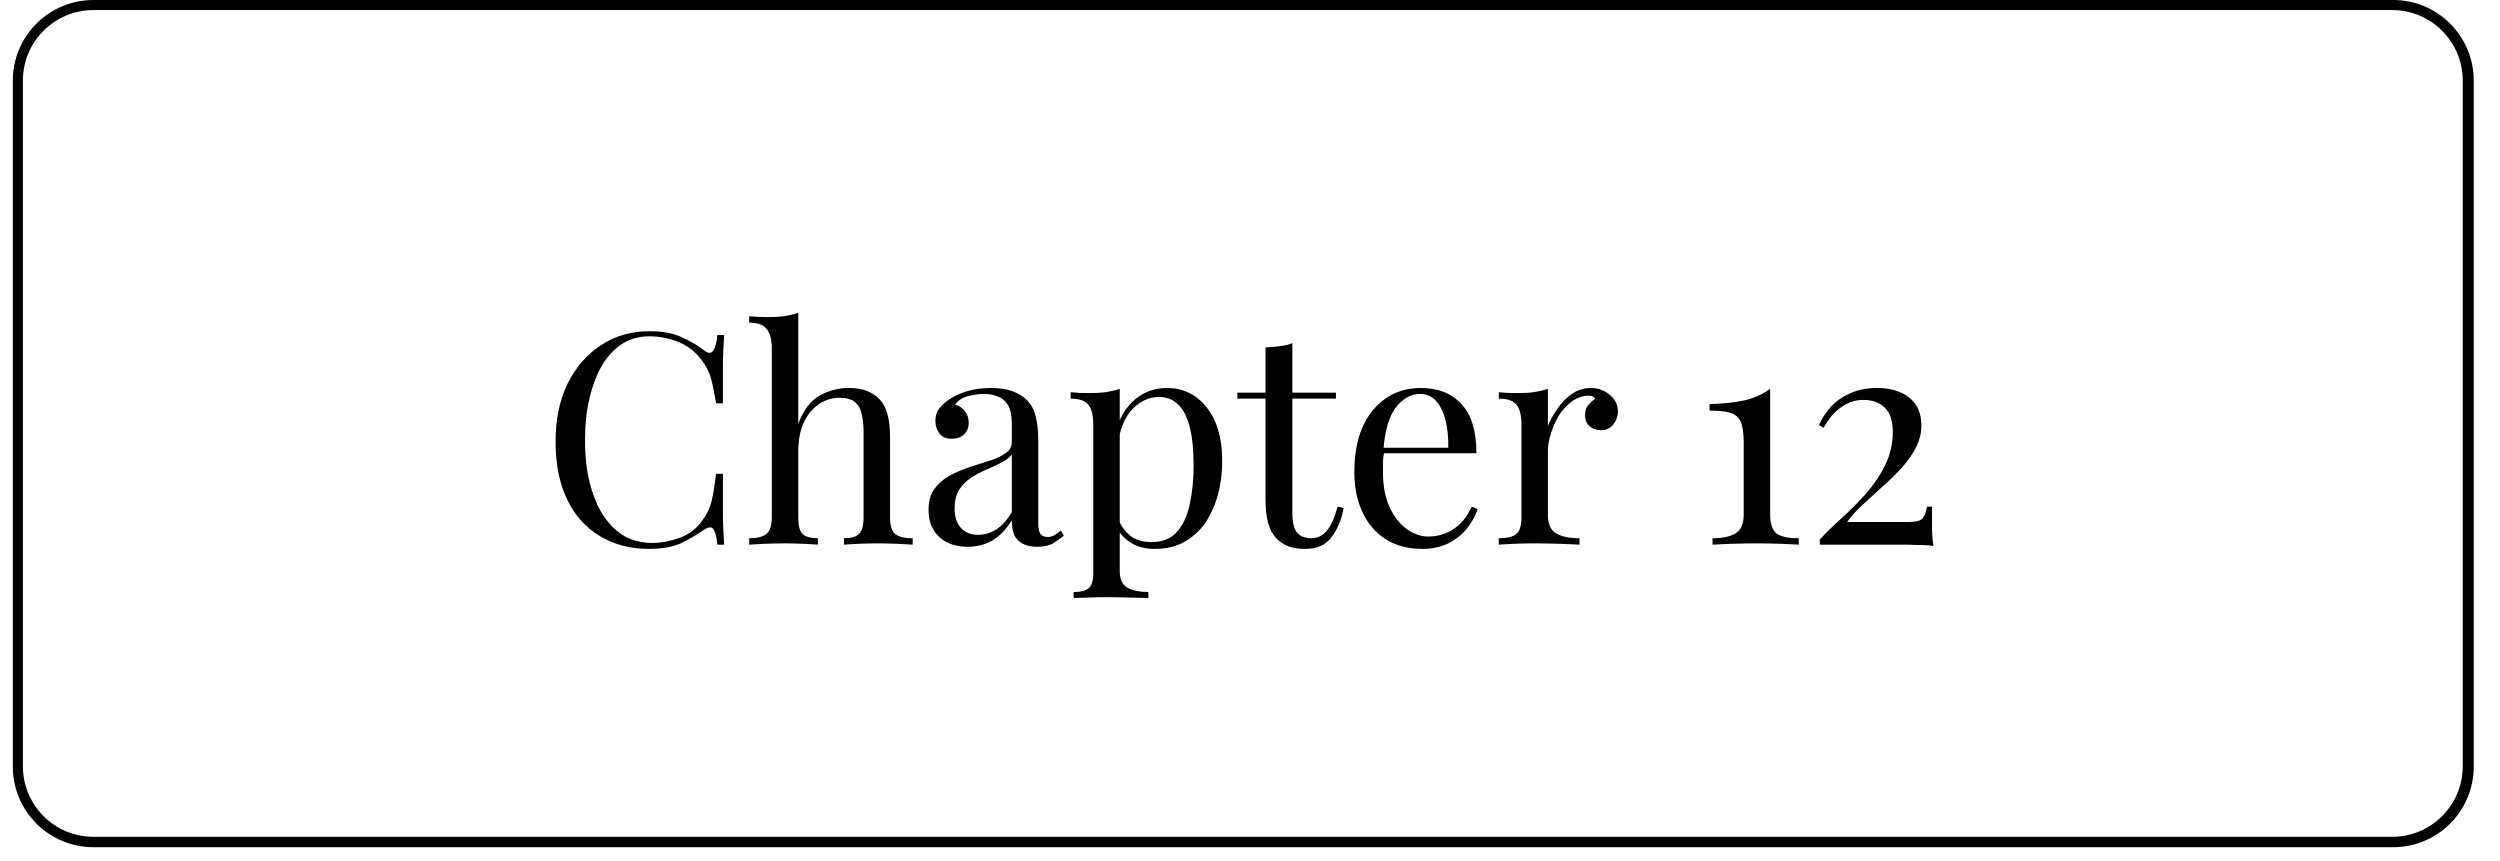
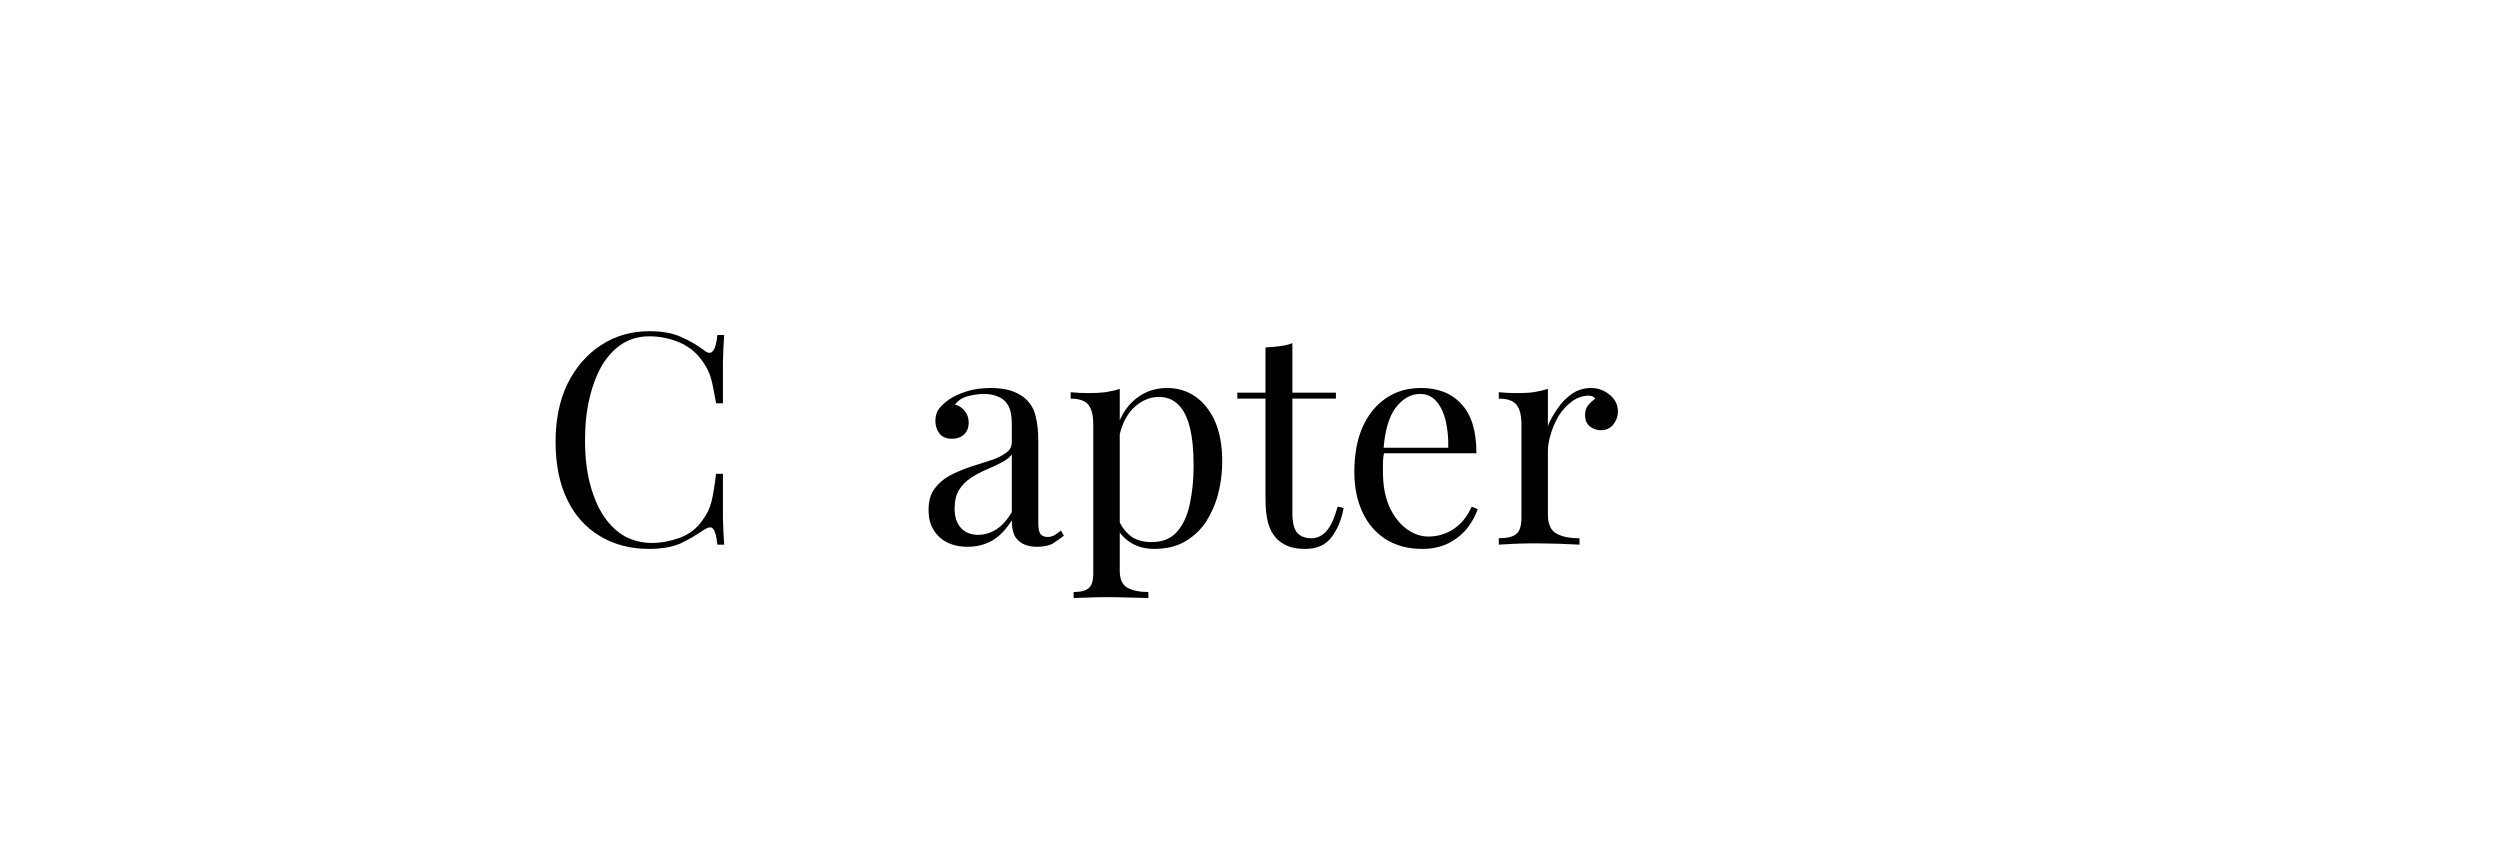
<svg xmlns="http://www.w3.org/2000/svg" width="122" zoomAndPan="magnify" viewBox="0 0 91.5 31.5" height="42" preserveAspectRatio="xMidYMid meet" version="1.0">
  <defs>
    <g />
    <clipPath id="bf7f2d0044">
-       <path d="M 0.469 0 L 90.539 0 L 90.539 31.008 L 0.469 31.008 Z M 0.469 0 " clip-rule="nonzero" />
-     </clipPath>
+       </clipPath>
    <clipPath id="52bad20843">
      <path d="M 3.422 0 L 87.586 0 C 89.219 0 90.539 1.32 90.539 2.953 L 90.539 28.055 C 90.539 29.688 89.219 31.008 87.586 31.008 L 3.422 31.008 C 1.789 31.008 0.469 29.688 0.469 28.055 L 0.469 2.953 C 0.469 1.32 1.789 0 3.422 0 Z M 3.422 0 " clip-rule="nonzero" />
    </clipPath>
  </defs>
  <g clip-path="url(#bf7f2d0044)">
    <g clip-path="url(#52bad20843)">
-       <path stroke-linecap="butt" transform="matrix(0.738, 0, 0, 0.738, 0.469, 0)" fill="none" stroke-linejoin="miter" d="M 4 -0 L 118 -0 C 120.212 -0 122 1.788 122 4 L 122 38 C 122 40.212 120.212 42 118 42 L 4 42 C 1.788 42 0 40.212 0 38 L 0 4 C 0 1.788 1.788 -0 4 -0 Z M 4 -0 " stroke="#000000" stroke-width="1" stroke-opacity="1" stroke-miterlimit="4" />
-     </g>
+       </g>
  </g>
  <g fill="#000000" fill-opacity="1">
    <g transform="translate(19.756, 19.934)">
      <g>
        <path d="M 4.016 -7.812 C 4.492 -7.812 4.883 -7.738 5.188 -7.594 C 5.5 -7.457 5.773 -7.297 6.016 -7.109 C 6.148 -7.004 6.254 -6.992 6.328 -7.078 C 6.41 -7.16 6.469 -7.359 6.5 -7.672 L 6.75 -7.672 C 6.727 -7.398 6.711 -7.07 6.703 -6.688 C 6.703 -6.312 6.703 -5.805 6.703 -5.172 L 6.453 -5.172 C 6.398 -5.484 6.352 -5.727 6.312 -5.906 C 6.27 -6.094 6.219 -6.25 6.156 -6.375 C 6.094 -6.508 6.008 -6.645 5.906 -6.781 C 5.688 -7.07 5.406 -7.285 5.062 -7.422 C 4.727 -7.555 4.375 -7.625 4 -7.625 C 3.645 -7.625 3.32 -7.535 3.031 -7.359 C 2.75 -7.18 2.504 -6.926 2.297 -6.594 C 2.098 -6.258 1.941 -5.859 1.828 -5.391 C 1.711 -4.922 1.656 -4.395 1.656 -3.812 C 1.656 -3.207 1.719 -2.672 1.844 -2.203 C 1.969 -1.734 2.141 -1.336 2.359 -1.016 C 2.578 -0.703 2.832 -0.461 3.125 -0.297 C 3.426 -0.141 3.754 -0.062 4.109 -0.062 C 4.43 -0.062 4.77 -0.125 5.125 -0.25 C 5.477 -0.383 5.754 -0.598 5.953 -0.891 C 6.109 -1.098 6.219 -1.32 6.281 -1.562 C 6.344 -1.812 6.398 -2.156 6.453 -2.594 L 6.703 -2.594 C 6.703 -1.938 6.703 -1.406 6.703 -1 C 6.711 -0.602 6.727 -0.27 6.75 0 L 6.5 0 C 6.469 -0.312 6.414 -0.504 6.344 -0.578 C 6.281 -0.66 6.172 -0.648 6.016 -0.547 C 5.742 -0.359 5.457 -0.191 5.156 -0.047 C 4.852 0.086 4.469 0.156 4 0.156 C 3.32 0.156 2.723 0 2.203 -0.312 C 1.68 -0.625 1.281 -1.07 1 -1.656 C 0.719 -2.238 0.578 -2.941 0.578 -3.766 C 0.578 -4.578 0.723 -5.285 1.016 -5.891 C 1.316 -6.492 1.723 -6.961 2.234 -7.297 C 2.754 -7.641 3.348 -7.812 4.016 -7.812 Z M 4.016 -7.812 " />
      </g>
    </g>
  </g>
  <g fill="#000000" fill-opacity="1">
    <g transform="translate(27.201, 19.934)">
      <g>
-         <path d="M 2.016 -8.484 L 2.016 -4.422 C 2.203 -4.922 2.461 -5.266 2.797 -5.453 C 3.129 -5.641 3.484 -5.734 3.859 -5.734 C 4.129 -5.734 4.352 -5.695 4.531 -5.625 C 4.719 -5.551 4.875 -5.445 5 -5.312 C 5.133 -5.164 5.227 -4.984 5.281 -4.766 C 5.344 -4.555 5.375 -4.266 5.375 -3.891 L 5.375 -1 C 5.375 -0.695 5.438 -0.492 5.562 -0.391 C 5.695 -0.285 5.91 -0.234 6.203 -0.234 L 6.203 0 C 6.078 -0.008 5.891 -0.02 5.641 -0.031 C 5.391 -0.039 5.145 -0.047 4.906 -0.047 C 4.664 -0.047 4.43 -0.039 4.203 -0.031 C 3.973 -0.02 3.801 -0.008 3.688 0 L 3.688 -0.234 C 3.945 -0.234 4.129 -0.285 4.234 -0.391 C 4.348 -0.492 4.406 -0.695 4.406 -1 L 4.406 -4.141 C 4.406 -4.359 4.383 -4.562 4.344 -4.75 C 4.312 -4.938 4.234 -5.086 4.109 -5.203 C 3.984 -5.316 3.789 -5.375 3.531 -5.375 C 3.238 -5.375 2.977 -5.289 2.75 -5.125 C 2.52 -4.969 2.336 -4.738 2.203 -4.438 C 2.078 -4.145 2.016 -3.805 2.016 -3.422 L 2.016 -1 C 2.016 -0.695 2.066 -0.492 2.172 -0.391 C 2.285 -0.285 2.473 -0.234 2.734 -0.234 L 2.734 0 C 2.617 -0.008 2.445 -0.02 2.219 -0.031 C 1.988 -0.039 1.754 -0.047 1.516 -0.047 C 1.273 -0.047 1.031 -0.039 0.781 -0.031 C 0.531 -0.02 0.344 -0.008 0.219 0 L 0.219 -0.234 C 0.508 -0.234 0.719 -0.285 0.844 -0.391 C 0.977 -0.492 1.047 -0.695 1.047 -1 L 1.047 -7.172 C 1.047 -7.504 0.984 -7.742 0.859 -7.891 C 0.742 -8.047 0.531 -8.125 0.219 -8.125 L 0.219 -8.359 C 0.445 -8.336 0.672 -8.328 0.891 -8.328 C 1.098 -8.328 1.297 -8.336 1.484 -8.359 C 1.68 -8.391 1.859 -8.43 2.016 -8.484 Z M 2.016 -8.484 " />
-       </g>
+         </g>
    </g>
  </g>
  <g fill="#000000" fill-opacity="1">
    <g transform="translate(33.563, 19.934)">
      <g>
        <path d="M 1.859 0.078 C 1.555 0.078 1.297 0.02 1.078 -0.094 C 0.867 -0.207 0.707 -0.363 0.594 -0.562 C 0.477 -0.758 0.422 -0.992 0.422 -1.266 C 0.422 -1.586 0.492 -1.848 0.641 -2.047 C 0.785 -2.242 0.973 -2.406 1.203 -2.531 C 1.441 -2.656 1.688 -2.758 1.938 -2.844 C 2.195 -2.926 2.441 -3.004 2.672 -3.078 C 2.898 -3.148 3.086 -3.238 3.234 -3.344 C 3.391 -3.445 3.469 -3.582 3.469 -3.75 L 3.469 -4.422 C 3.469 -4.723 3.422 -4.953 3.328 -5.109 C 3.234 -5.266 3.109 -5.367 2.953 -5.422 C 2.805 -5.484 2.641 -5.516 2.453 -5.516 C 2.273 -5.516 2.082 -5.488 1.875 -5.438 C 1.664 -5.383 1.504 -5.281 1.391 -5.125 C 1.523 -5.094 1.641 -5.02 1.734 -4.906 C 1.836 -4.789 1.891 -4.645 1.891 -4.469 C 1.891 -4.281 1.832 -4.133 1.719 -4.031 C 1.602 -3.926 1.457 -3.875 1.281 -3.875 C 1.07 -3.875 0.914 -3.941 0.812 -4.078 C 0.719 -4.211 0.672 -4.363 0.672 -4.531 C 0.672 -4.719 0.719 -4.867 0.812 -4.984 C 0.906 -5.098 1.023 -5.207 1.172 -5.312 C 1.336 -5.426 1.551 -5.523 1.812 -5.609 C 2.07 -5.691 2.367 -5.734 2.703 -5.734 C 3.004 -5.734 3.258 -5.695 3.469 -5.625 C 3.676 -5.551 3.848 -5.453 3.984 -5.328 C 4.172 -5.148 4.289 -4.938 4.344 -4.688 C 4.406 -4.445 4.438 -4.148 4.438 -3.797 L 4.438 -0.797 C 4.438 -0.609 4.461 -0.473 4.516 -0.391 C 4.578 -0.316 4.664 -0.281 4.781 -0.281 C 4.852 -0.281 4.926 -0.297 5 -0.328 C 5.07 -0.367 5.16 -0.43 5.266 -0.516 L 5.375 -0.328 C 5.227 -0.211 5.086 -0.113 4.953 -0.031 C 4.816 0.039 4.629 0.078 4.391 0.078 C 4.18 0.078 4.008 0.039 3.875 -0.031 C 3.738 -0.102 3.633 -0.207 3.562 -0.344 C 3.5 -0.488 3.469 -0.672 3.469 -0.891 C 3.27 -0.566 3.035 -0.32 2.766 -0.156 C 2.492 0 2.191 0.078 1.859 0.078 Z M 2.234 -0.359 C 2.473 -0.359 2.695 -0.426 2.906 -0.562 C 3.113 -0.695 3.301 -0.906 3.469 -1.188 L 3.469 -3.297 C 3.375 -3.18 3.242 -3.082 3.078 -3 C 2.922 -2.914 2.742 -2.832 2.547 -2.75 C 2.348 -2.664 2.16 -2.566 1.984 -2.453 C 1.805 -2.336 1.66 -2.191 1.547 -2.016 C 1.43 -1.836 1.375 -1.602 1.375 -1.312 C 1.375 -1.02 1.453 -0.785 1.609 -0.609 C 1.766 -0.441 1.973 -0.359 2.234 -0.359 Z M 2.234 -0.359 " />
      </g>
    </g>
  </g>
  <g fill="#000000" fill-opacity="1">
    <g transform="translate(38.952, 19.934)">
      <g>
        <path d="M 2.031 -5.703 L 2.031 0.953 C 2.031 1.266 2.125 1.473 2.312 1.578 C 2.5 1.68 2.754 1.734 3.078 1.734 L 3.078 1.953 C 2.922 1.953 2.703 1.945 2.422 1.938 C 2.141 1.926 1.836 1.922 1.516 1.922 C 1.297 1.922 1.07 1.926 0.844 1.938 C 0.625 1.945 0.457 1.953 0.344 1.953 L 0.344 1.734 C 0.602 1.734 0.785 1.688 0.891 1.594 C 1.004 1.5 1.062 1.32 1.062 1.062 L 1.062 -4.391 C 1.062 -4.723 1.004 -4.961 0.891 -5.109 C 0.773 -5.266 0.555 -5.344 0.234 -5.344 L 0.234 -5.578 C 0.461 -5.555 0.688 -5.547 0.906 -5.547 C 1.113 -5.547 1.312 -5.555 1.5 -5.578 C 1.695 -5.609 1.875 -5.648 2.031 -5.703 Z M 3.766 -5.734 C 4.148 -5.734 4.492 -5.629 4.797 -5.422 C 5.098 -5.211 5.336 -4.91 5.516 -4.516 C 5.691 -4.117 5.781 -3.629 5.781 -3.047 C 5.781 -2.648 5.734 -2.266 5.641 -1.891 C 5.547 -1.516 5.398 -1.172 5.203 -0.859 C 5.004 -0.555 4.75 -0.312 4.438 -0.125 C 4.125 0.062 3.742 0.156 3.297 0.156 C 2.961 0.156 2.672 0.078 2.422 -0.078 C 2.172 -0.242 2.004 -0.438 1.922 -0.656 L 2.031 -0.812 C 2.125 -0.613 2.266 -0.441 2.453 -0.297 C 2.648 -0.16 2.895 -0.094 3.188 -0.094 C 3.594 -0.094 3.906 -0.219 4.125 -0.469 C 4.352 -0.727 4.508 -1.066 4.594 -1.484 C 4.688 -1.91 4.734 -2.379 4.734 -2.891 C 4.734 -3.461 4.688 -3.93 4.594 -4.297 C 4.5 -4.672 4.359 -4.945 4.172 -5.125 C 3.984 -5.312 3.75 -5.406 3.469 -5.406 C 3.113 -5.406 2.789 -5.258 2.5 -4.969 C 2.219 -4.676 2.035 -4.234 1.953 -3.641 L 1.828 -3.797 C 1.91 -4.398 2.129 -4.875 2.484 -5.219 C 2.836 -5.562 3.266 -5.734 3.766 -5.734 Z M 3.766 -5.734 " />
      </g>
    </g>
  </g>
  <g fill="#000000" fill-opacity="1">
    <g transform="translate(45.239, 19.934)">
      <g>
        <path d="M 2.062 -7.375 L 2.062 -5.562 L 3.656 -5.562 L 3.656 -5.344 L 2.062 -5.344 L 2.062 -1.156 C 2.062 -0.82 2.117 -0.582 2.234 -0.438 C 2.359 -0.301 2.531 -0.234 2.75 -0.234 C 2.969 -0.234 3.156 -0.32 3.312 -0.5 C 3.469 -0.676 3.602 -0.973 3.719 -1.391 L 3.938 -1.344 C 3.863 -0.926 3.719 -0.57 3.5 -0.281 C 3.289 0.008 2.969 0.156 2.531 0.156 C 2.289 0.156 2.086 0.125 1.922 0.062 C 1.766 0 1.625 -0.086 1.5 -0.203 C 1.344 -0.367 1.234 -0.566 1.172 -0.797 C 1.109 -1.023 1.078 -1.332 1.078 -1.719 L 1.078 -5.344 L 0.047 -5.344 L 0.047 -5.562 L 1.078 -5.562 L 1.078 -7.219 C 1.266 -7.227 1.441 -7.242 1.609 -7.266 C 1.773 -7.285 1.926 -7.32 2.062 -7.375 Z M 2.062 -7.375 " />
      </g>
    </g>
  </g>
  <g fill="#000000" fill-opacity="1">
    <g transform="translate(49.069, 19.934)">
      <g>
        <path d="M 2.938 -5.734 C 3.57 -5.734 4.066 -5.535 4.422 -5.141 C 4.785 -4.754 4.969 -4.156 4.969 -3.344 L 1.141 -3.344 L 1.141 -3.547 L 3.938 -3.547 C 3.945 -3.898 3.914 -4.227 3.844 -4.531 C 3.77 -4.832 3.656 -5.07 3.5 -5.25 C 3.344 -5.426 3.145 -5.516 2.906 -5.516 C 2.57 -5.516 2.273 -5.348 2.016 -5.016 C 1.766 -4.691 1.613 -4.164 1.562 -3.438 L 1.594 -3.406 C 1.57 -3.289 1.555 -3.164 1.547 -3.031 C 1.547 -2.906 1.547 -2.781 1.547 -2.656 C 1.547 -2.164 1.625 -1.742 1.781 -1.391 C 1.945 -1.035 2.156 -0.766 2.406 -0.578 C 2.664 -0.391 2.93 -0.297 3.203 -0.297 C 3.422 -0.297 3.625 -0.332 3.812 -0.406 C 4.008 -0.477 4.191 -0.594 4.359 -0.75 C 4.523 -0.906 4.672 -1.117 4.797 -1.391 L 5.016 -1.297 C 4.93 -1.055 4.801 -0.82 4.625 -0.594 C 4.445 -0.375 4.219 -0.191 3.938 -0.047 C 3.664 0.086 3.348 0.156 2.984 0.156 C 2.461 0.156 2.016 0.035 1.641 -0.203 C 1.273 -0.441 0.992 -0.77 0.797 -1.188 C 0.598 -1.613 0.5 -2.102 0.5 -2.656 C 0.5 -3.289 0.598 -3.836 0.797 -4.297 C 1.004 -4.754 1.289 -5.109 1.656 -5.359 C 2.02 -5.609 2.445 -5.734 2.938 -5.734 Z M 2.938 -5.734 " />
      </g>
    </g>
  </g>
  <g fill="#000000" fill-opacity="1">
    <g transform="translate(54.544, 19.934)">
      <g>
        <path d="M 3.688 -5.734 C 3.875 -5.734 4.039 -5.691 4.188 -5.609 C 4.344 -5.523 4.461 -5.422 4.547 -5.297 C 4.629 -5.172 4.672 -5.031 4.672 -4.875 C 4.672 -4.695 4.613 -4.535 4.5 -4.391 C 4.383 -4.254 4.234 -4.188 4.047 -4.188 C 3.898 -4.188 3.766 -4.234 3.641 -4.328 C 3.523 -4.43 3.469 -4.57 3.469 -4.75 C 3.469 -4.883 3.504 -5 3.578 -5.094 C 3.66 -5.195 3.75 -5.281 3.844 -5.344 C 3.789 -5.414 3.711 -5.453 3.609 -5.453 C 3.391 -5.453 3.188 -5.383 3 -5.25 C 2.812 -5.113 2.648 -4.941 2.516 -4.734 C 2.391 -4.523 2.289 -4.301 2.219 -4.062 C 2.145 -3.832 2.109 -3.613 2.109 -3.406 L 2.109 -1.109 C 2.109 -0.754 2.211 -0.52 2.422 -0.406 C 2.629 -0.289 2.91 -0.234 3.266 -0.234 L 3.266 0 C 3.098 -0.008 2.859 -0.02 2.547 -0.031 C 2.242 -0.039 1.926 -0.047 1.594 -0.047 C 1.344 -0.047 1.098 -0.039 0.859 -0.031 C 0.617 -0.02 0.438 -0.008 0.312 0 L 0.312 -0.234 C 0.613 -0.234 0.828 -0.285 0.953 -0.391 C 1.078 -0.492 1.141 -0.695 1.141 -1 L 1.141 -4.391 C 1.141 -4.723 1.082 -4.961 0.969 -5.109 C 0.852 -5.266 0.633 -5.344 0.312 -5.344 L 0.312 -5.578 C 0.539 -5.555 0.766 -5.547 0.984 -5.547 C 1.191 -5.547 1.391 -5.555 1.578 -5.578 C 1.773 -5.609 1.953 -5.648 2.109 -5.703 L 2.109 -4.344 C 2.191 -4.551 2.305 -4.758 2.453 -4.969 C 2.598 -5.188 2.773 -5.367 2.984 -5.516 C 3.191 -5.66 3.426 -5.734 3.688 -5.734 Z M 3.688 -5.734 " />
      </g>
    </g>
  </g>
  <g fill="#000000" fill-opacity="1">
    <g transform="translate(59.359, 19.934)">
      <g />
    </g>
  </g>
  <g fill="#000000" fill-opacity="1">
    <g transform="translate(62.054, 19.934)">
      <g>
-         <path d="M 2.734 -5.703 L 2.734 -1.109 C 2.734 -0.766 2.812 -0.531 2.969 -0.406 C 3.133 -0.289 3.406 -0.234 3.781 -0.234 L 3.781 0 C 3.633 -0.008 3.422 -0.02 3.141 -0.031 C 2.867 -0.039 2.582 -0.047 2.281 -0.047 C 1.945 -0.047 1.625 -0.039 1.312 -0.031 C 1.008 -0.02 0.781 -0.008 0.625 0 L 0.625 -0.234 C 0.977 -0.234 1.254 -0.289 1.453 -0.406 C 1.66 -0.52 1.766 -0.754 1.766 -1.109 L 1.766 -3.734 C 1.766 -4.078 1.727 -4.332 1.656 -4.5 C 1.582 -4.664 1.453 -4.773 1.266 -4.828 C 1.086 -4.879 0.836 -4.906 0.516 -4.906 L 0.516 -5.141 C 1.023 -5.16 1.453 -5.207 1.797 -5.281 C 2.148 -5.363 2.461 -5.504 2.734 -5.703 Z M 2.734 -5.703 " />
-       </g>
+         </g>
    </g>
  </g>
  <g fill="#000000" fill-opacity="1">
    <g transform="translate(66.057, 19.934)">
      <g>
-         <path d="M 2.641 -5.734 C 3.141 -5.734 3.535 -5.613 3.828 -5.375 C 4.117 -5.145 4.266 -4.805 4.266 -4.359 C 4.266 -4.078 4.195 -3.805 4.062 -3.547 C 3.926 -3.285 3.75 -3.035 3.531 -2.797 C 3.32 -2.566 3.094 -2.344 2.844 -2.125 C 2.602 -1.906 2.363 -1.688 2.125 -1.469 C 1.895 -1.258 1.703 -1.047 1.547 -0.828 L 3.75 -0.828 C 4.039 -0.828 4.223 -0.867 4.297 -0.953 C 4.379 -1.035 4.438 -1.18 4.469 -1.391 L 4.656 -1.391 C 4.656 -1.004 4.656 -0.707 4.656 -0.5 C 4.664 -0.289 4.68 -0.109 4.703 0.047 C 4.641 0.035 4.52 0.023 4.344 0.016 C 4.164 0.016 3.961 0.008 3.734 0 C 3.516 0 3.301 0 3.094 0 L 0.547 0 L 0.547 -0.188 C 0.766 -0.426 1.023 -0.68 1.328 -0.953 C 1.629 -1.223 1.922 -1.516 2.203 -1.828 C 2.492 -2.148 2.734 -2.5 2.922 -2.875 C 3.117 -3.258 3.219 -3.676 3.219 -4.125 C 3.219 -4.539 3.117 -4.836 2.922 -5.016 C 2.734 -5.203 2.473 -5.297 2.141 -5.297 C 1.848 -5.297 1.578 -5.207 1.328 -5.031 C 1.086 -4.863 0.875 -4.613 0.688 -4.281 L 0.516 -4.375 C 0.617 -4.602 0.758 -4.82 0.938 -5.031 C 1.125 -5.238 1.359 -5.406 1.641 -5.531 C 1.922 -5.664 2.254 -5.734 2.641 -5.734 Z M 2.641 -5.734 " />
-       </g>
+         </g>
    </g>
  </g>
</svg>